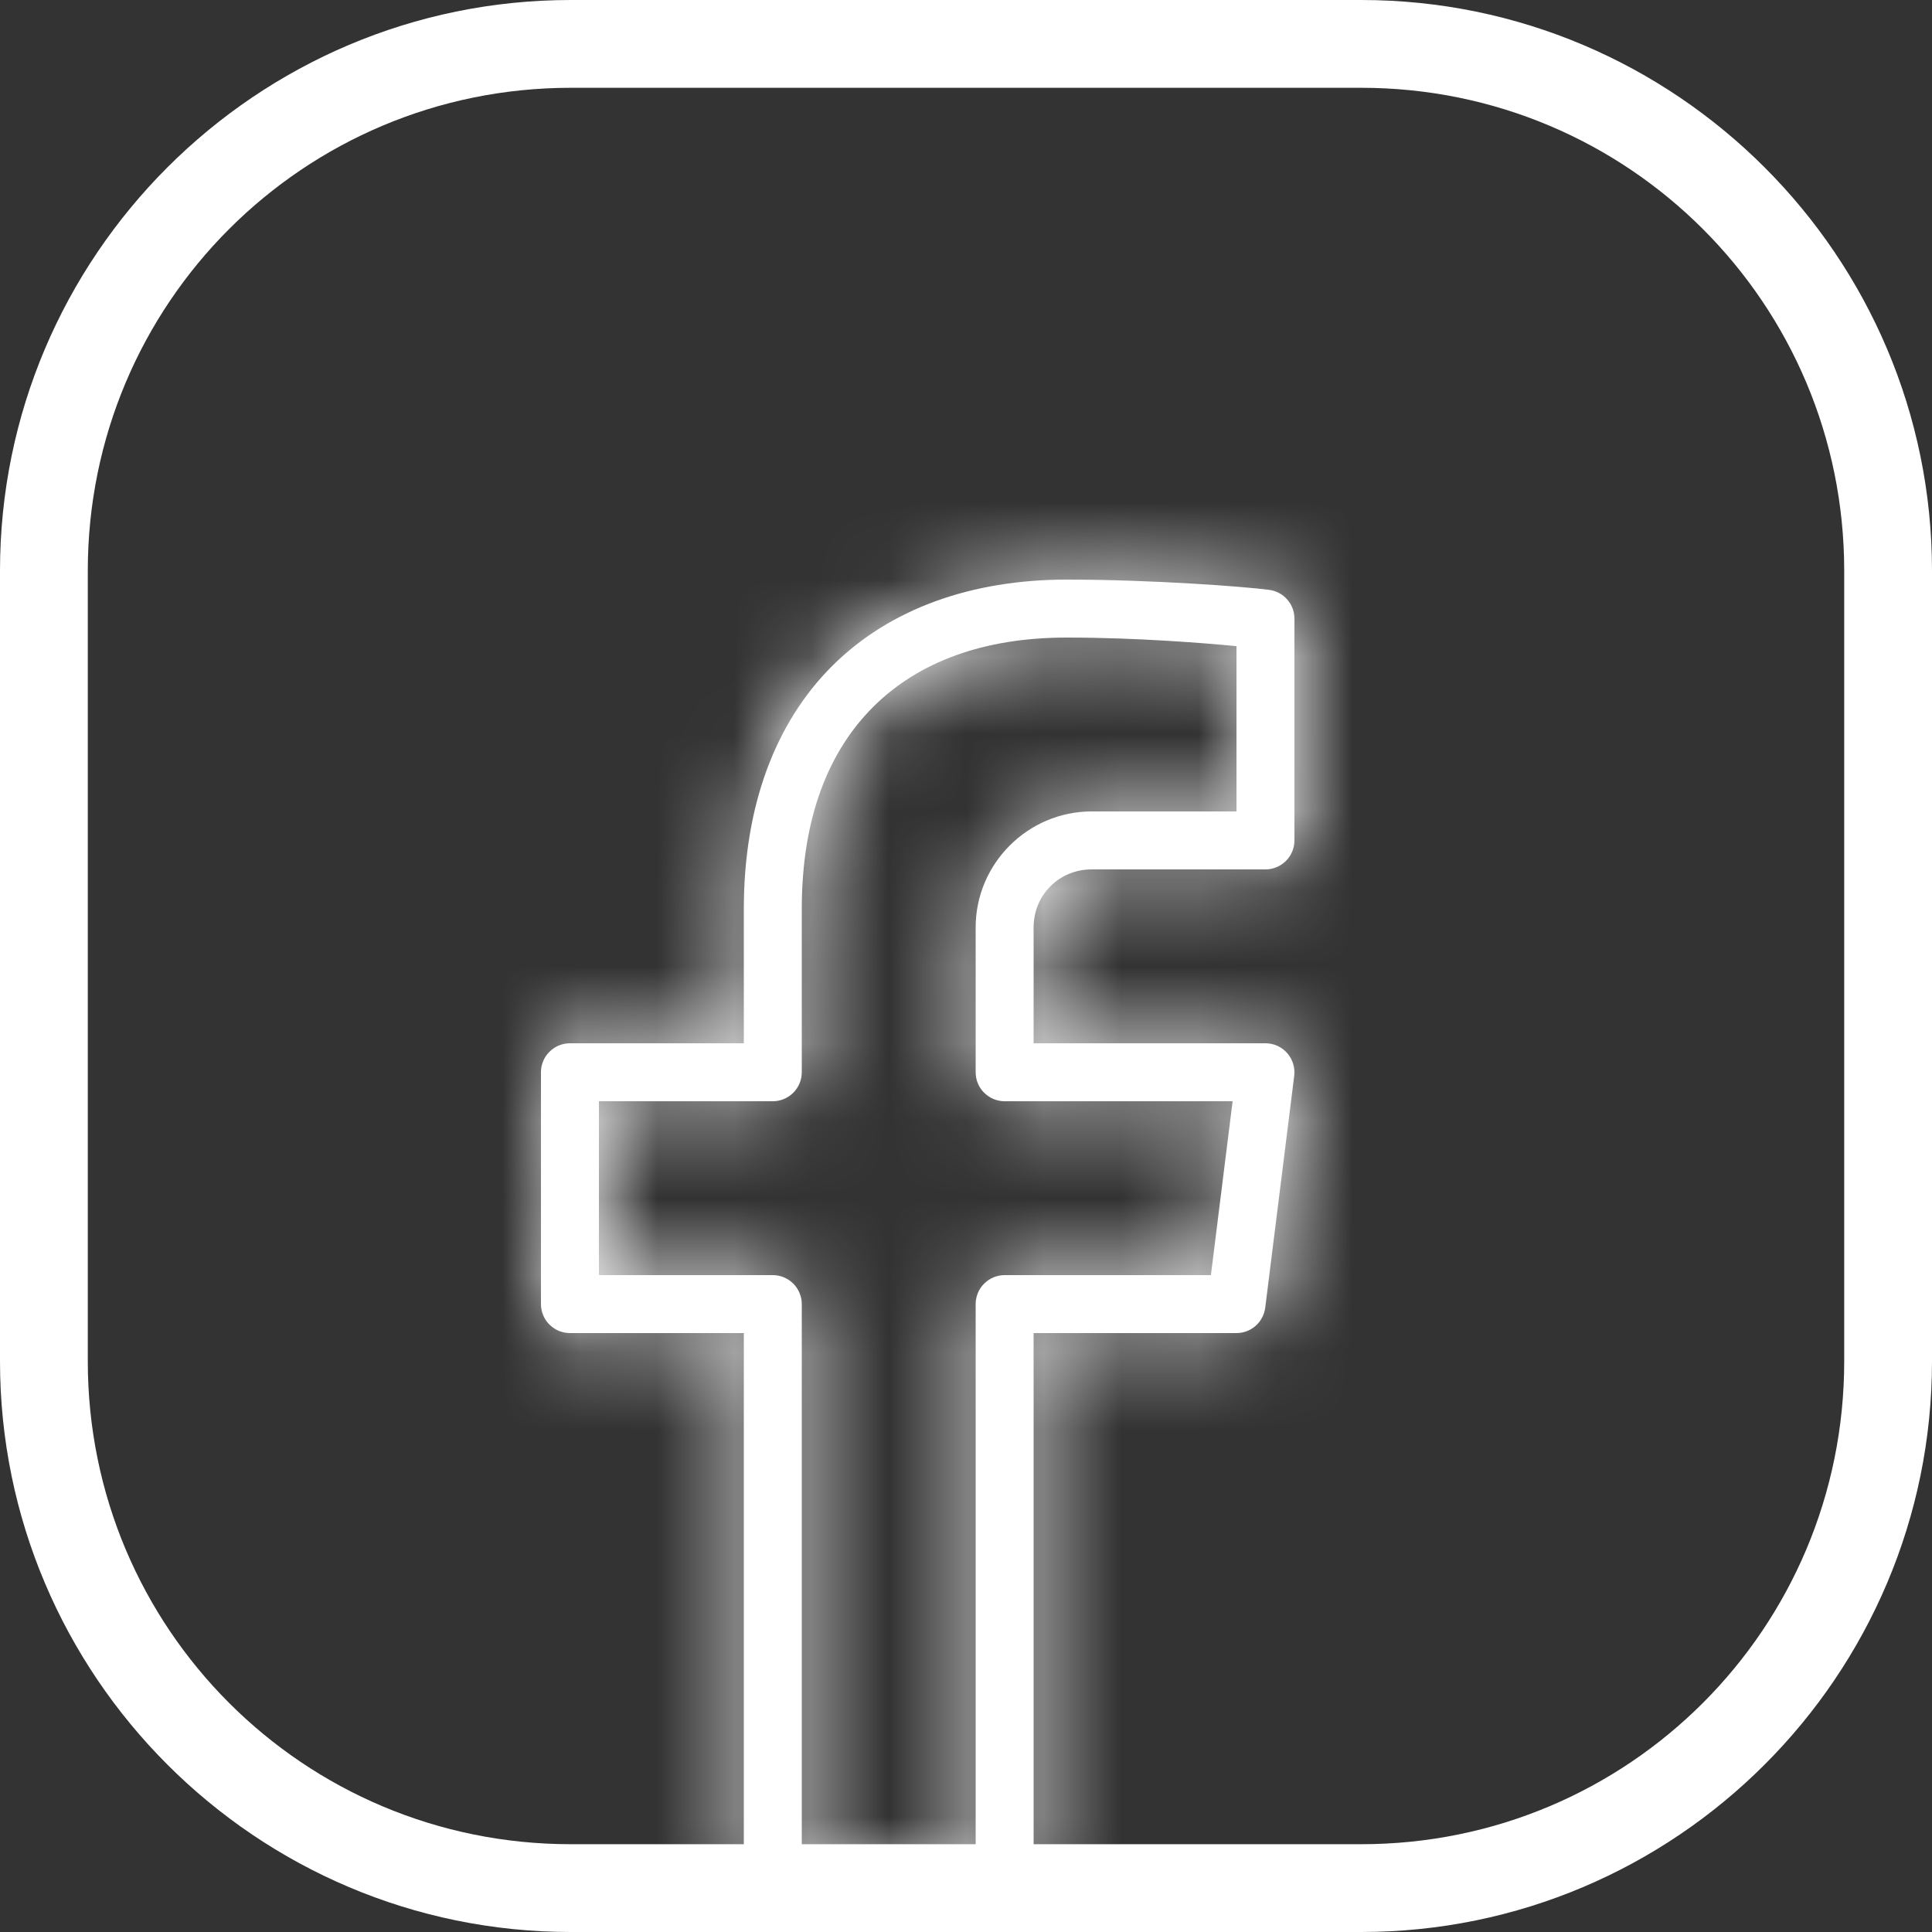
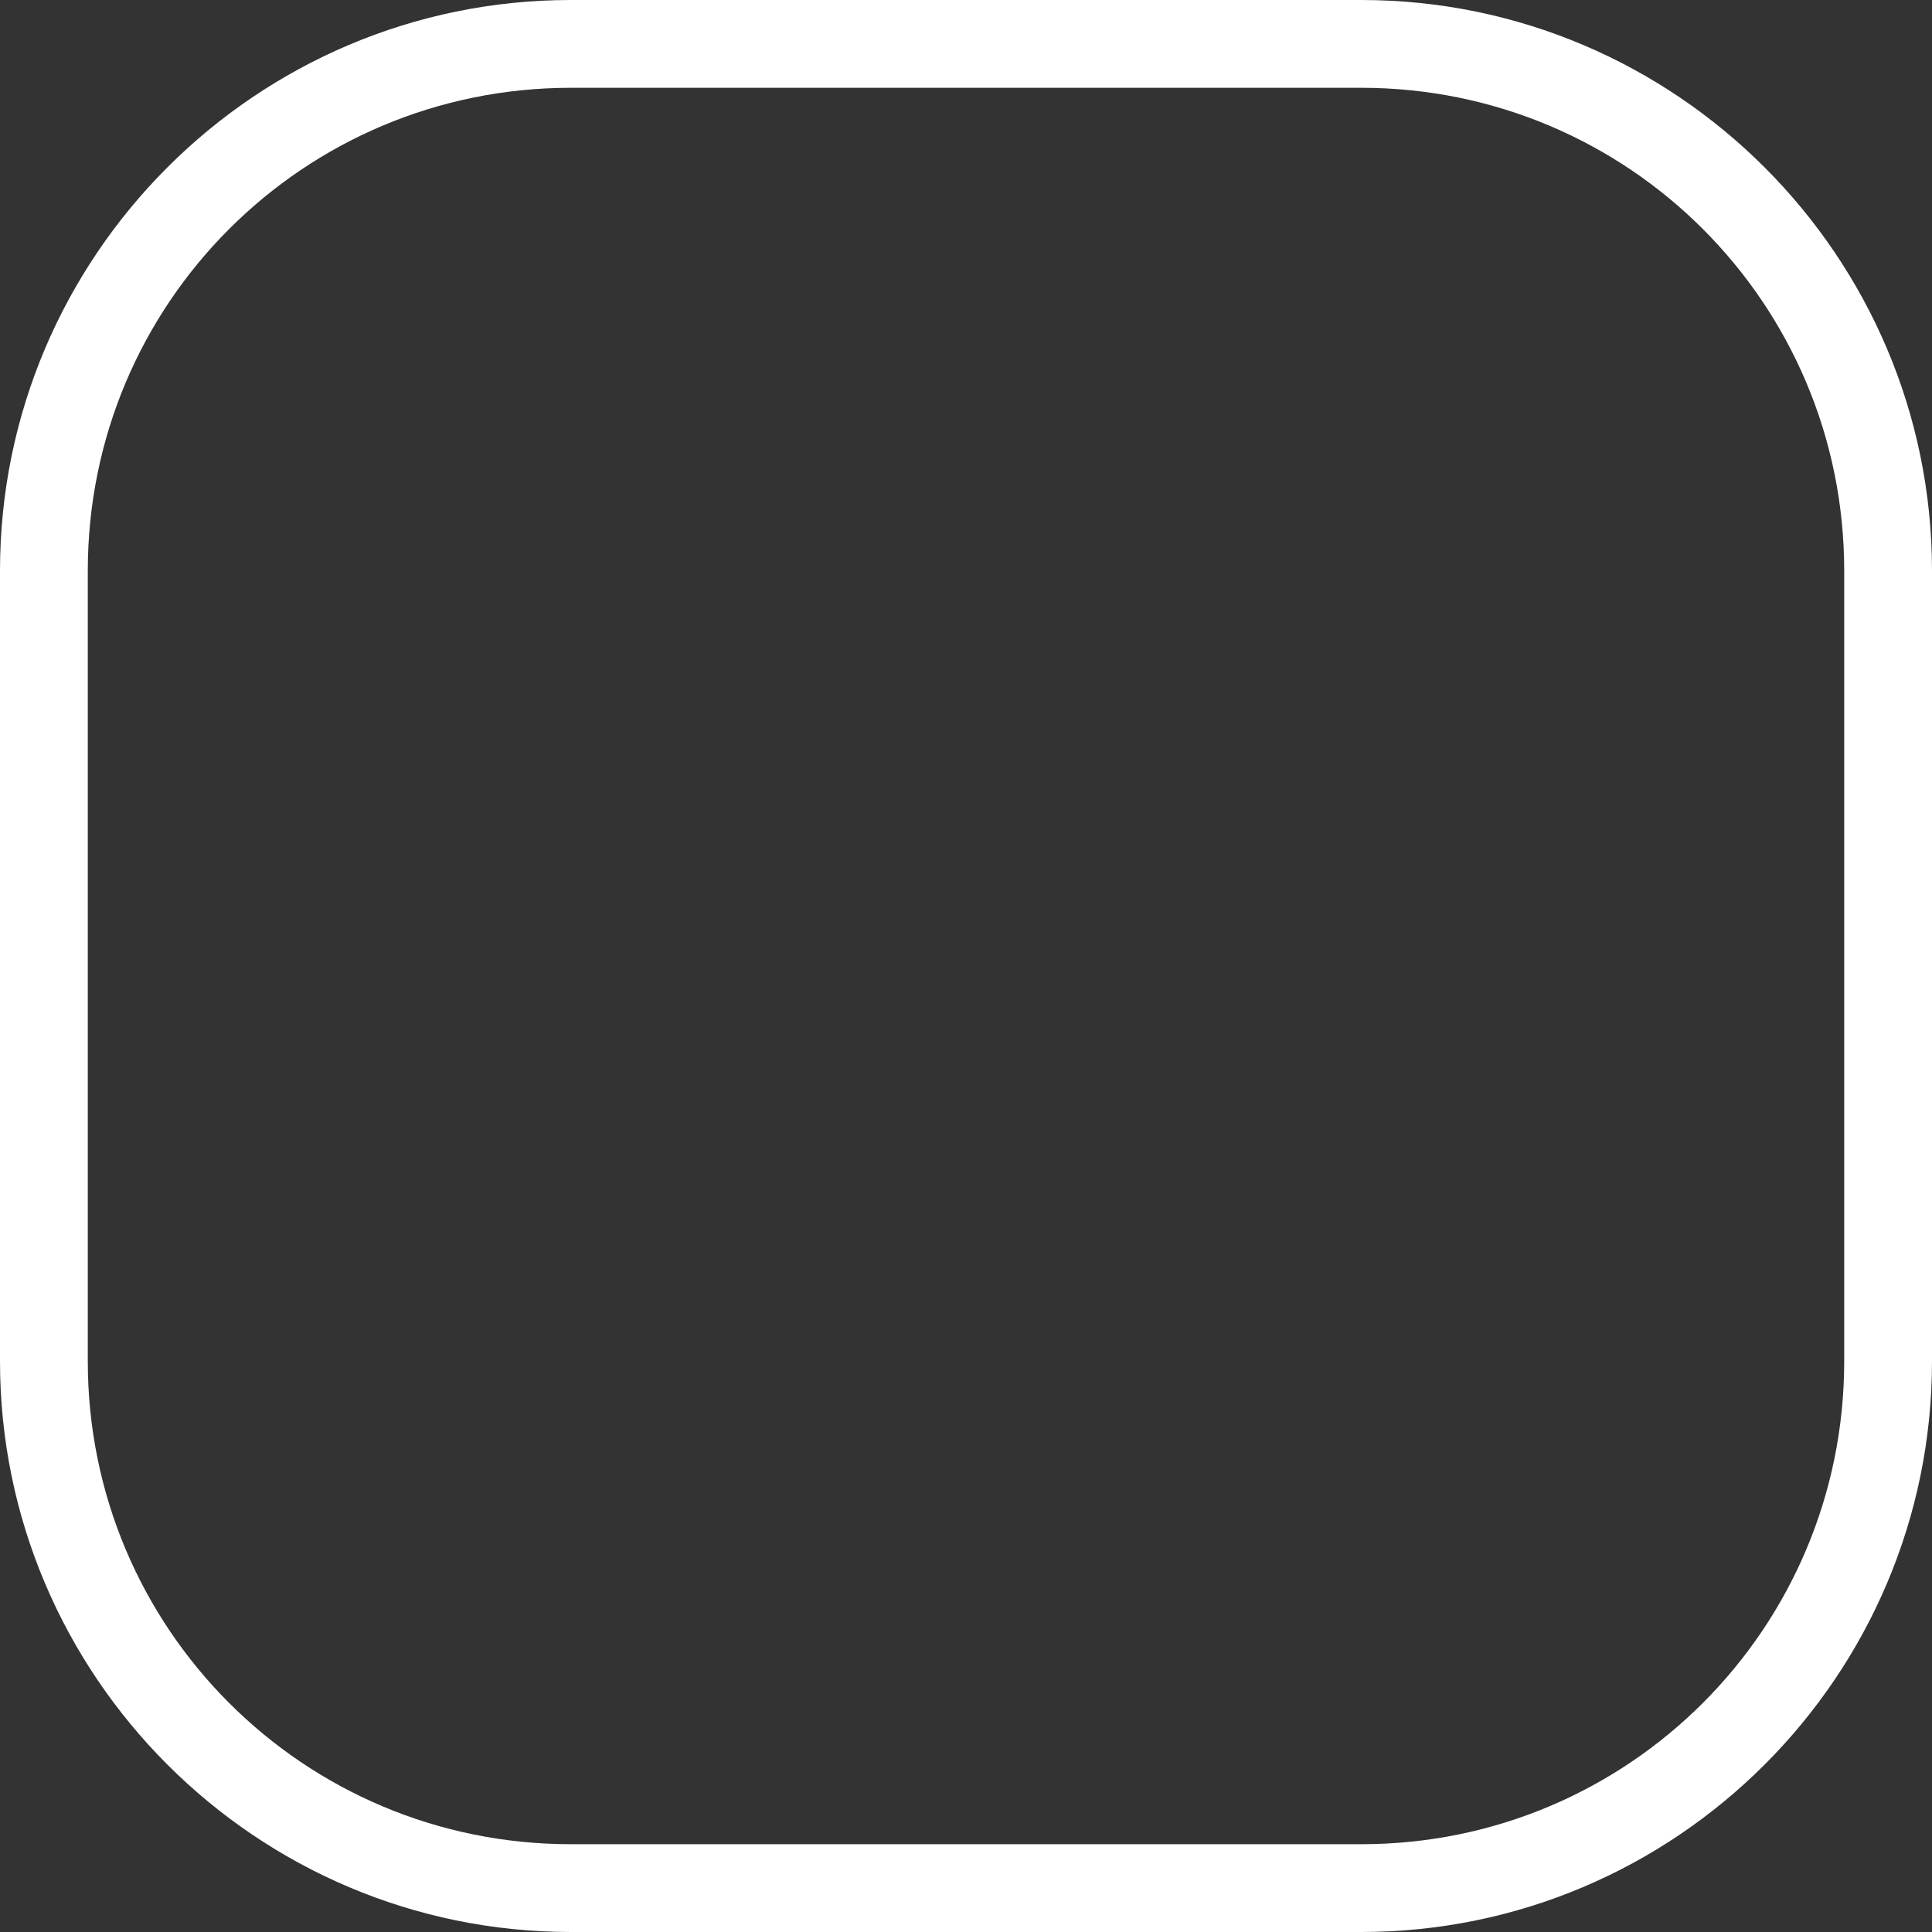
<svg xmlns="http://www.w3.org/2000/svg" width="25" height="25" viewBox="0 0 25 25" fill="none">
  <rect x="0" y="0" width="25" height="25" fill="#333333" stroke="none" />
  <path d="M7.386 0C3.314 0 0 3.314 0 7.386V17.614C0 21.686 3.314 25 7.386 25H17.614C21.686 25 25 21.686 25 17.614V7.386C25 3.314 21.686 0 17.614 0H7.386ZM7.386 1.136H17.614C21.072 1.136 23.864 3.928 23.864 7.386V17.614C23.864 21.072 21.072 23.864 17.614 23.864H7.386C3.928 23.864 1.136 21.072 1.136 17.614V7.386C1.136 3.928 3.928 1.136 7.386 1.136Z" fill="white" />
  <mask id="path-2-inside-1_2_1379" fill="white">
-     <path d="M13.803 7.5C12.576 7.5 11.517 7.874 10.773 8.613C10.03 9.351 9.625 10.434 9.625 11.763V13.5H7.375C7.275 13.5 7.18 13.54 7.11 13.61C7.039 13.68 7 13.775 7 13.875V16.875C7 16.974 7.039 17.07 7.11 17.14C7.18 17.21 7.275 17.25 7.375 17.25H9.625V24.375C9.625 24.474 9.664 24.57 9.735 24.64C9.805 24.71 9.9 24.75 10 24.75H13C13.099 24.75 13.195 24.71 13.265 24.64C13.335 24.57 13.375 24.474 13.375 24.375V17.25H16C16.091 17.25 16.179 17.217 16.248 17.156C16.316 17.096 16.36 17.012 16.372 16.922L16.747 13.922C16.754 13.869 16.749 13.816 16.733 13.765C16.718 13.714 16.691 13.667 16.656 13.627C16.621 13.587 16.578 13.555 16.529 13.533C16.481 13.511 16.428 13.5 16.375 13.5H13.375V12C13.375 11.581 13.706 11.25 14.125 11.25H16.375C16.474 11.25 16.57 11.21 16.64 11.14C16.71 11.07 16.75 10.975 16.75 10.875V8.005C16.75 7.914 16.717 7.826 16.657 7.758C16.597 7.689 16.514 7.645 16.424 7.633C16.093 7.589 14.896 7.5 13.803 7.5ZM13.803 8.25C14.717 8.25 15.601 8.323 16 8.361V10.5H14.125C13.301 10.5 12.625 11.176 12.625 12V13.875C12.625 13.975 12.664 14.07 12.735 14.14C12.805 14.21 12.9 14.25 13 14.25H15.95L15.669 16.5H13C12.9 16.5 12.805 16.54 12.735 16.61C12.664 16.68 12.625 16.776 12.625 16.875V24H10.375V16.875C10.375 16.776 10.335 16.68 10.265 16.61C10.195 16.54 10.099 16.5 10 16.5H7.75V14.25H10C10.099 14.25 10.195 14.21 10.265 14.14C10.335 14.07 10.375 13.975 10.375 13.875V11.763C10.375 10.584 10.72 9.723 11.302 9.144C11.884 8.566 12.726 8.25 13.803 8.25Z" />
-   </mask>
-   <path d="M13.803 7.5C12.576 7.5 11.517 7.874 10.773 8.613C10.03 9.351 9.625 10.434 9.625 11.763V13.5H7.375C7.275 13.5 7.18 13.54 7.11 13.61C7.039 13.68 7 13.775 7 13.875V16.875C7 16.974 7.039 17.07 7.11 17.14C7.18 17.21 7.275 17.25 7.375 17.25H9.625V24.375C9.625 24.474 9.664 24.57 9.735 24.64C9.805 24.71 9.9 24.75 10 24.75H13C13.099 24.75 13.195 24.71 13.265 24.64C13.335 24.57 13.375 24.474 13.375 24.375V17.25H16C16.091 17.25 16.179 17.217 16.248 17.156C16.316 17.096 16.36 17.012 16.372 16.922L16.747 13.922C16.754 13.869 16.749 13.816 16.733 13.765C16.718 13.714 16.691 13.667 16.656 13.627C16.621 13.587 16.578 13.555 16.529 13.533C16.481 13.511 16.428 13.5 16.375 13.5H13.375V12C13.375 11.581 13.706 11.25 14.125 11.25H16.375C16.474 11.25 16.57 11.21 16.64 11.14C16.71 11.07 16.75 10.975 16.75 10.875V8.005C16.75 7.914 16.717 7.826 16.657 7.758C16.597 7.689 16.514 7.645 16.424 7.633C16.093 7.589 14.896 7.5 13.803 7.5ZM13.803 8.25C14.717 8.25 15.601 8.323 16 8.361V10.5H14.125C13.301 10.5 12.625 11.176 12.625 12V13.875C12.625 13.975 12.664 14.07 12.735 14.14C12.805 14.21 12.9 14.25 13 14.25H15.95L15.669 16.5H13C12.9 16.5 12.805 16.54 12.735 16.61C12.664 16.68 12.625 16.776 12.625 16.875V24H10.375V16.875C10.375 16.776 10.335 16.68 10.265 16.61C10.195 16.54 10.099 16.5 10 16.5H7.75V14.25H10C10.099 14.25 10.195 14.21 10.265 14.14C10.335 14.07 10.375 13.975 10.375 13.875V11.763C10.375 10.584 10.72 9.723 11.302 9.144C11.884 8.566 12.726 8.25 13.803 8.25Z" fill="white" />
-   <path d="M9.625 13.5V16.5H12.625V13.5H9.625ZM7.375 13.5V10.5H7.375L7.375 13.5ZM7 13.875L4 13.875V13.875H7ZM7 16.875H4V16.875L7 16.875ZM7.375 17.25L7.375 20.25H7.375V17.25ZM9.625 17.25H12.625V14.25H9.625V17.25ZM9.625 24.375H6.625L6.625 24.375L9.625 24.375ZM10 24.75L10 27.75H10V24.75ZM13 24.75V27.75H13L13 24.75ZM13.375 24.375L16.375 24.375V24.375H13.375ZM13.375 17.25V14.25H10.375V17.25H13.375ZM16 17.25V20.25H16L16 17.25ZM16.372 16.922L19.348 17.297L19.349 17.294L16.372 16.922ZM16.747 13.922L13.77 13.547L13.77 13.55L16.747 13.922ZM16.375 13.5L16.375 10.5H16.375V13.5ZM13.375 13.5H10.375V16.5H13.375V13.5ZM16.375 11.25V14.25H16.375L16.375 11.25ZM16.75 10.875L19.75 10.875V10.875H16.75ZM16.75 8.005H19.75L19.75 8.001L16.75 8.005ZM16.424 7.633L16.029 10.607L16.031 10.607L16.424 7.633ZM16 8.361H19V5.629L16.28 5.374L16 8.361ZM16 10.5V13.5H19V10.5H16ZM12.625 13.875H9.625V13.875L12.625 13.875ZM13 14.25L13 17.25H13V14.25ZM15.95 14.25L18.927 14.622L19.348 11.25H15.95V14.25ZM15.669 16.5V19.5H18.317L18.646 16.872L15.669 16.5ZM13 16.5V13.5H13L13 16.5ZM12.625 16.875L9.625 16.875V16.875H12.625ZM12.625 24V27H15.625V24H12.625ZM10.375 24H7.375V27H10.375V24ZM10.375 16.875H13.375V16.875L10.375 16.875ZM10 16.5L10 13.5H10V16.5ZM7.75 16.5H4.75V19.5H7.75V16.5ZM7.75 14.25V11.25H4.75V14.25H7.75ZM10 14.25V17.25H10L10 14.25ZM10.375 13.875L13.375 13.875V13.875H10.375ZM13.803 4.5C11.977 4.5 10.088 5.065 8.659 6.484L12.888 10.741C12.946 10.683 13.176 10.5 13.803 10.5V4.5ZM8.659 6.484C7.224 7.91 6.625 9.829 6.625 11.763H12.625C12.625 11.039 12.835 10.793 12.888 10.741L8.659 6.484ZM6.625 11.763V13.5H12.625V11.763H6.625ZM9.625 10.5H7.375V16.5H9.625V10.5ZM7.375 10.5C6.48 10.5 5.621 10.856 4.988 11.489L9.231 15.731C8.739 16.223 8.071 16.5 7.375 16.5L7.375 10.5ZM4.988 11.489C4.356 12.121 4 12.98 4 13.875L10 13.875C10 14.571 9.723 15.239 9.231 15.731L4.988 11.489ZM4 13.875V16.875H10V13.875H4ZM4 16.875C4 17.77 4.356 18.629 4.988 19.262L9.231 15.019C9.723 15.511 10 16.179 10 16.875L4 16.875ZM4.988 19.262C5.621 19.894 6.48 20.25 7.375 20.25L7.375 14.25C8.071 14.25 8.739 14.527 9.231 15.019L4.988 19.262ZM7.375 20.25H9.625V14.25H7.375V20.25ZM6.625 17.25V24.375H12.625V17.25H6.625ZM6.625 24.375C6.625 25.27 6.981 26.129 7.613 26.762L11.856 22.519C12.348 23.011 12.625 23.679 12.625 24.375L6.625 24.375ZM7.613 26.762C8.246 27.394 9.105 27.75 10 27.75L10 21.75C10.696 21.75 11.364 22.027 11.856 22.519L7.613 26.762ZM10 27.75H13V21.75H10V27.75ZM13 27.75C13.895 27.75 14.754 27.394 15.386 26.762L11.144 22.519C11.636 22.027 12.303 21.75 13 21.75L13 27.75ZM15.386 26.762C16.019 26.129 16.375 25.27 16.375 24.375L10.375 24.375C10.375 23.679 10.652 23.011 11.144 22.519L15.386 26.762ZM16.375 24.375V17.25H10.375V24.375H16.375ZM13.375 20.25H16V14.25H13.375V20.25ZM16 20.25C16.822 20.25 17.616 19.95 18.232 19.406L14.264 14.906C14.743 14.483 15.36 14.25 16 14.25L16 20.25ZM18.232 19.406C18.849 18.863 19.246 18.113 19.348 17.297L13.396 16.547C13.476 15.912 13.784 15.329 14.264 14.906L18.232 19.406ZM19.349 17.294L19.724 14.294L13.77 13.55L13.395 16.55L19.349 17.294ZM19.724 14.296C19.783 13.822 19.741 13.339 19.6 12.882L13.866 14.648C13.757 14.292 13.724 13.917 13.77 13.547L19.724 14.296ZM19.6 12.882C19.459 12.424 19.223 12.002 18.906 11.643L14.406 15.611C14.16 15.332 13.976 15.004 13.866 14.648L19.6 12.882ZM18.906 11.643C18.589 11.284 18.2 10.996 17.764 10.799L15.295 16.267C14.955 16.114 14.652 15.891 14.406 15.611L18.906 11.643ZM17.764 10.799C17.327 10.602 16.854 10.5 16.375 10.5L16.375 16.5C16.002 16.5 15.634 16.421 15.295 16.267L17.764 10.799ZM16.375 10.5H13.375V16.5H16.375V10.5ZM16.375 13.5V12H10.375V13.5H16.375ZM16.375 12C16.375 13.238 15.363 14.25 14.125 14.25V8.25C12.049 8.25 10.375 9.924 10.375 12H16.375ZM14.125 14.25H16.375V8.25H14.125V14.25ZM16.375 14.25C17.27 14.25 18.128 13.894 18.761 13.261L14.519 9.019C15.011 8.527 15.678 8.25 16.375 8.25L16.375 14.25ZM18.761 13.261C19.394 12.629 19.75 11.77 19.75 10.875L13.75 10.875C13.75 10.179 14.027 9.511 14.519 9.019L18.761 13.261ZM19.75 10.875V8.005H13.75V10.875H19.75ZM19.75 8.001C19.749 7.183 19.451 6.393 18.911 5.779L14.402 9.737C13.982 9.259 13.751 8.644 13.75 8.008L19.75 8.001ZM18.911 5.779C18.372 5.164 17.628 4.766 16.817 4.659L16.031 10.607C15.4 10.524 14.822 10.215 14.402 9.737L18.911 5.779ZM16.819 4.659C16.328 4.594 14.996 4.5 13.803 4.5V10.5C14.275 10.5 14.787 10.52 15.225 10.545C15.441 10.558 15.632 10.571 15.781 10.584C15.855 10.59 15.916 10.595 15.963 10.6C16.013 10.605 16.032 10.608 16.029 10.607L16.819 4.659ZM13.803 11.25C14.579 11.25 15.355 11.313 15.72 11.348L16.28 5.374C15.846 5.333 14.855 5.25 13.803 5.25V11.25ZM13 8.361V10.5H19V8.361H13ZM16 7.5H14.125V13.5H16V7.5ZM14.125 7.5C11.644 7.5 9.625 9.519 9.625 12H15.625C15.625 12.833 14.958 13.5 14.125 13.5V7.5ZM9.625 12V13.875H15.625V12H9.625ZM9.625 13.875C9.625 14.77 9.981 15.629 10.613 16.262L14.856 12.019C15.348 12.511 15.625 13.179 15.625 13.875L9.625 13.875ZM10.613 16.262C11.246 16.894 12.105 17.25 13 17.25L13 11.25C13.696 11.25 14.364 11.527 14.856 12.019L10.613 16.262ZM13 17.25H15.95V11.25H13V17.25ZM12.973 13.878L12.692 16.128L18.646 16.872L18.927 14.622L12.973 13.878ZM15.669 13.5H13V19.5H15.669V13.5ZM13 13.5C12.105 13.5 11.246 13.856 10.613 14.489L14.856 18.731C14.364 19.223 13.696 19.5 13 19.5L13 13.5ZM10.613 14.489C9.981 15.121 9.625 15.98 9.625 16.875L15.625 16.875C15.625 17.571 15.348 18.239 14.856 18.731L10.613 14.489ZM9.625 16.875V24H15.625V16.875H9.625ZM12.625 21H10.375V27H12.625V21ZM13.375 24V16.875H7.375V24H13.375ZM13.375 16.875C13.375 15.98 13.019 15.121 12.386 14.489L8.144 18.731C7.652 18.239 7.375 17.571 7.375 16.875L13.375 16.875ZM12.386 14.489C11.754 13.856 10.895 13.5 10 13.5L10 19.5C9.303 19.5 8.636 19.223 8.144 18.731L12.386 14.489ZM10 13.5H7.75V19.5H10V13.5ZM10.75 16.5V14.25H4.75V16.5H10.75ZM7.75 17.25H10V11.25H7.75V17.25ZM10 17.25C10.895 17.25 11.754 16.894 12.386 16.262L8.144 12.019C8.636 11.527 9.303 11.25 10 11.25L10 17.25ZM12.386 16.262C13.019 15.629 13.375 14.77 13.375 13.875L7.375 13.875C7.375 13.179 7.652 12.511 8.144 12.019L12.386 16.262ZM13.375 13.875V11.763H7.375V13.875H13.375ZM13.375 11.763C13.375 11.463 13.419 11.31 13.438 11.258C13.453 11.216 13.453 11.236 13.416 11.273L9.188 7.016C7.911 8.284 7.375 9.984 7.375 11.763H13.375ZM13.416 11.273C13.38 11.309 13.356 11.313 13.388 11.301C13.429 11.286 13.555 11.25 13.803 11.25V5.25C12.133 5.25 10.459 5.753 9.188 7.016L13.416 11.273Z" fill="white" mask="url(#path-2-inside-1_2_1379)" />
+     </mask>
</svg>